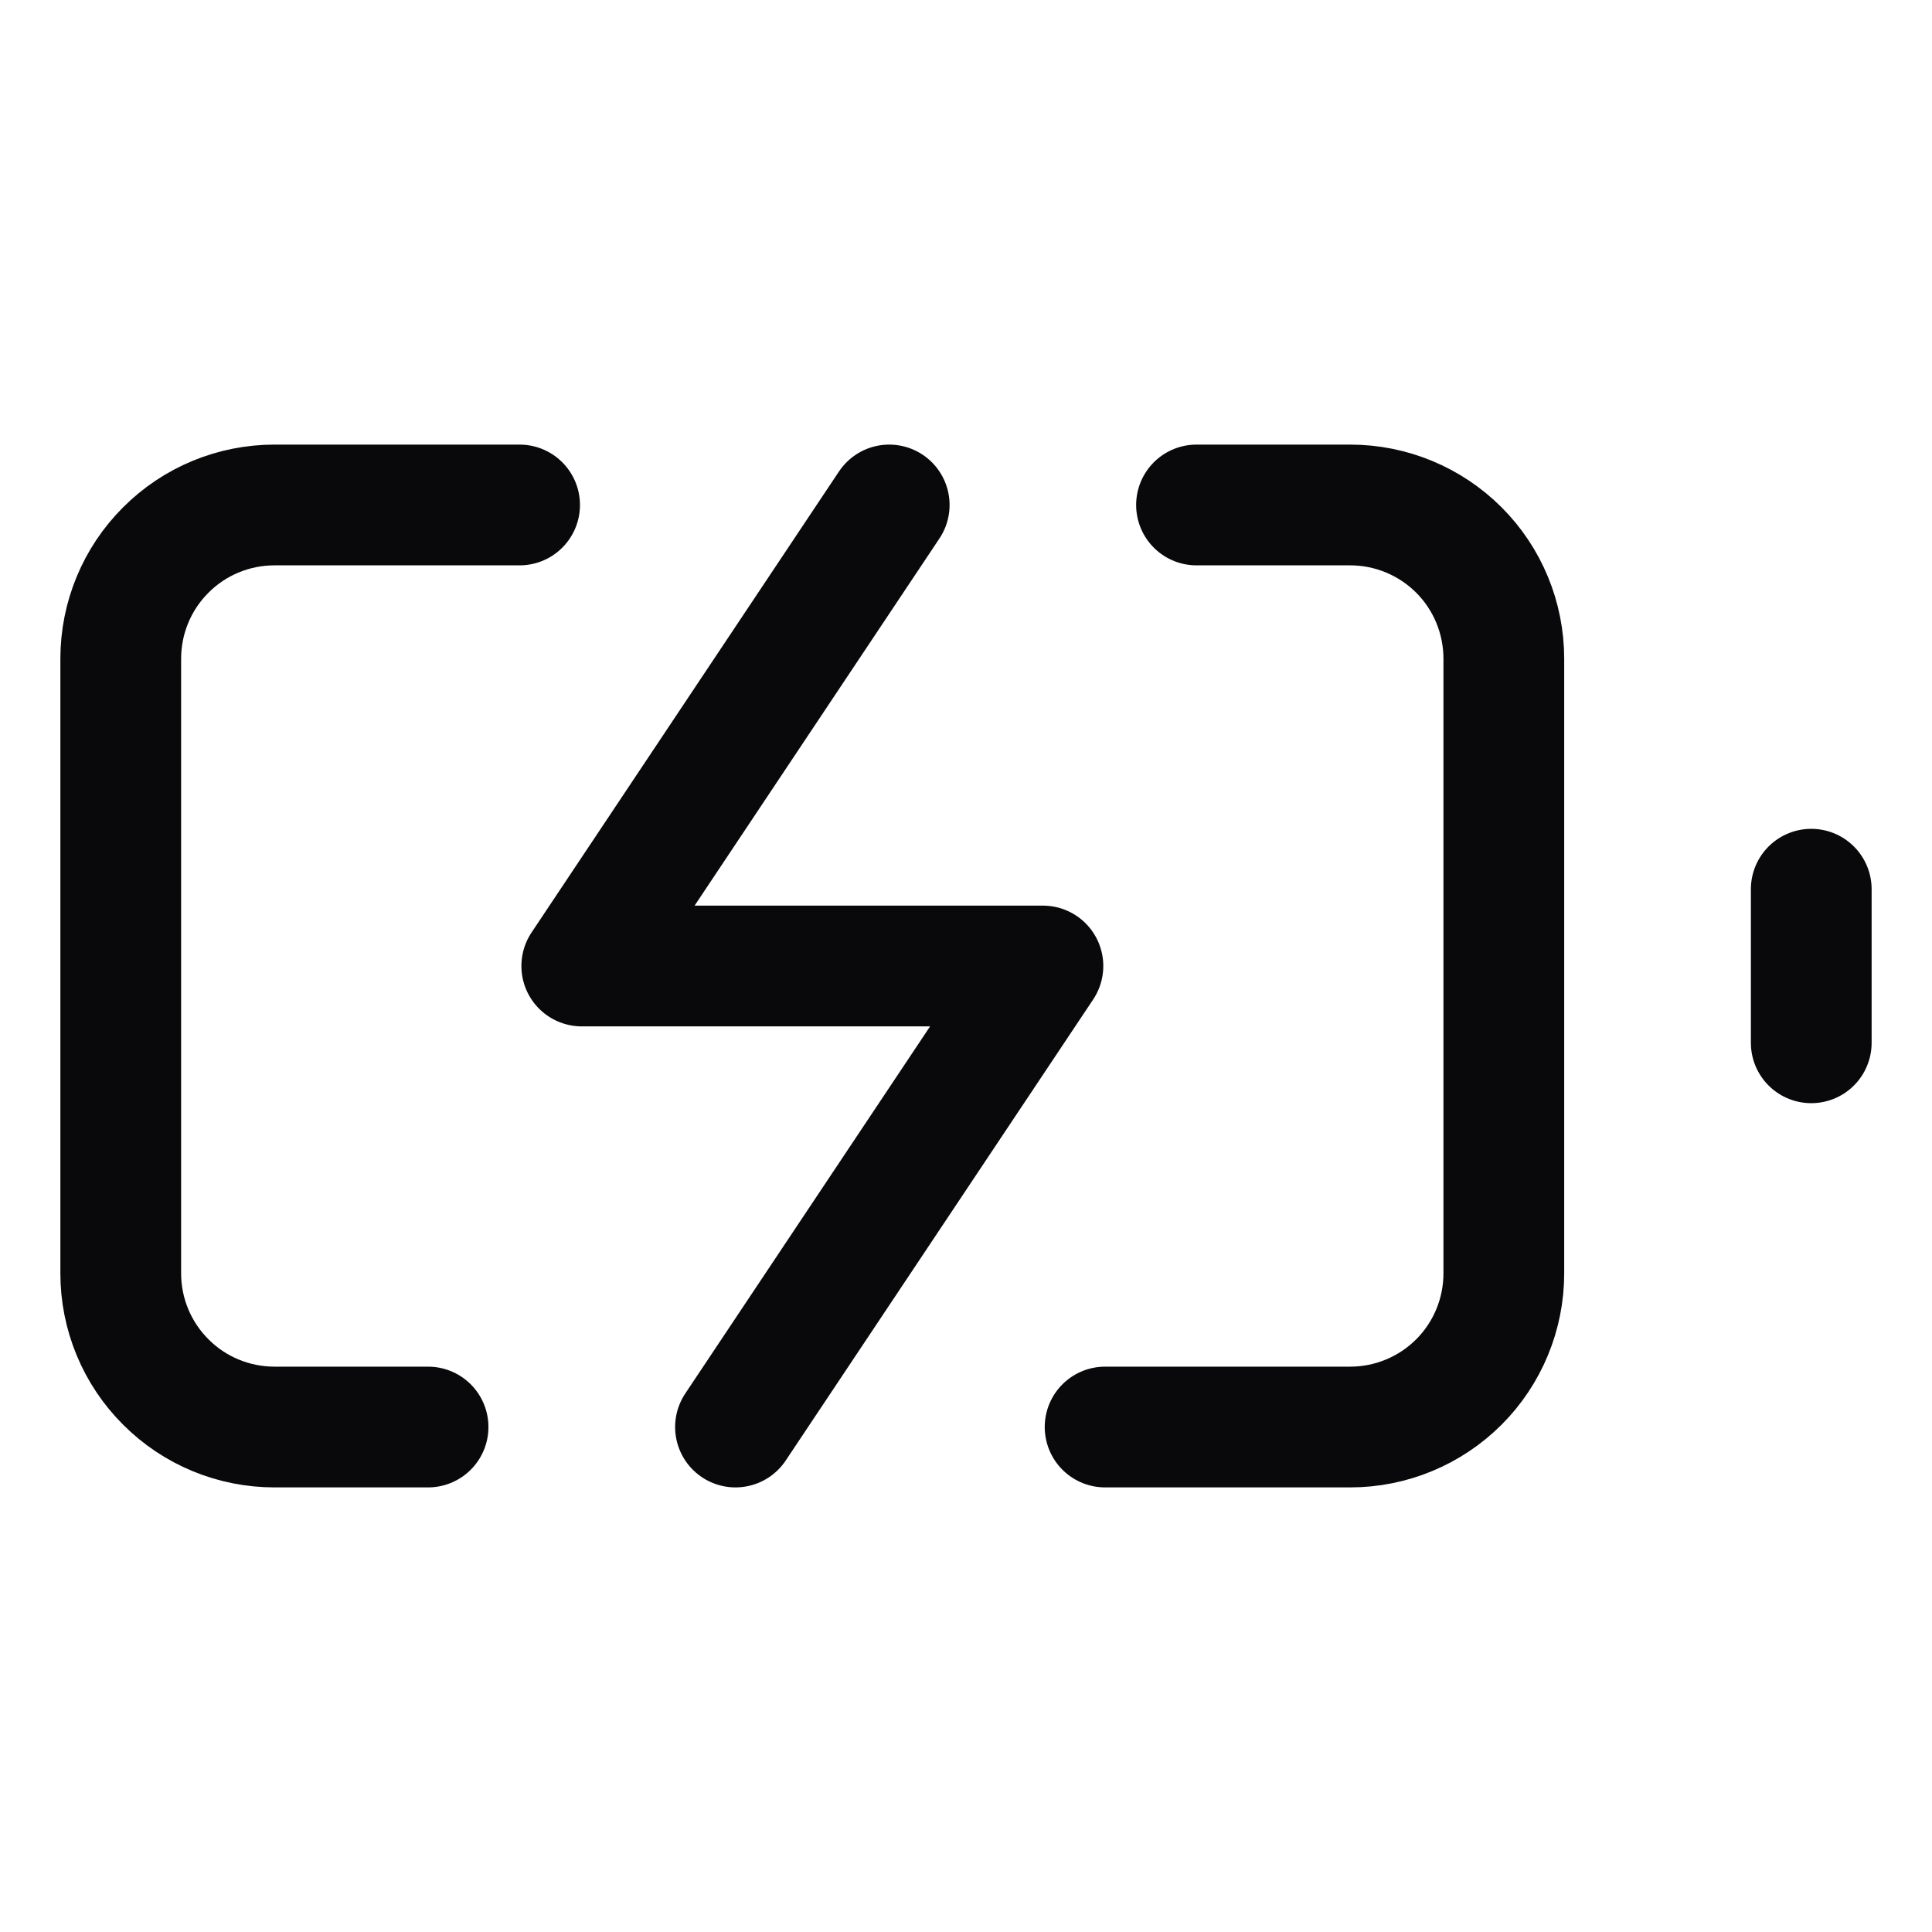
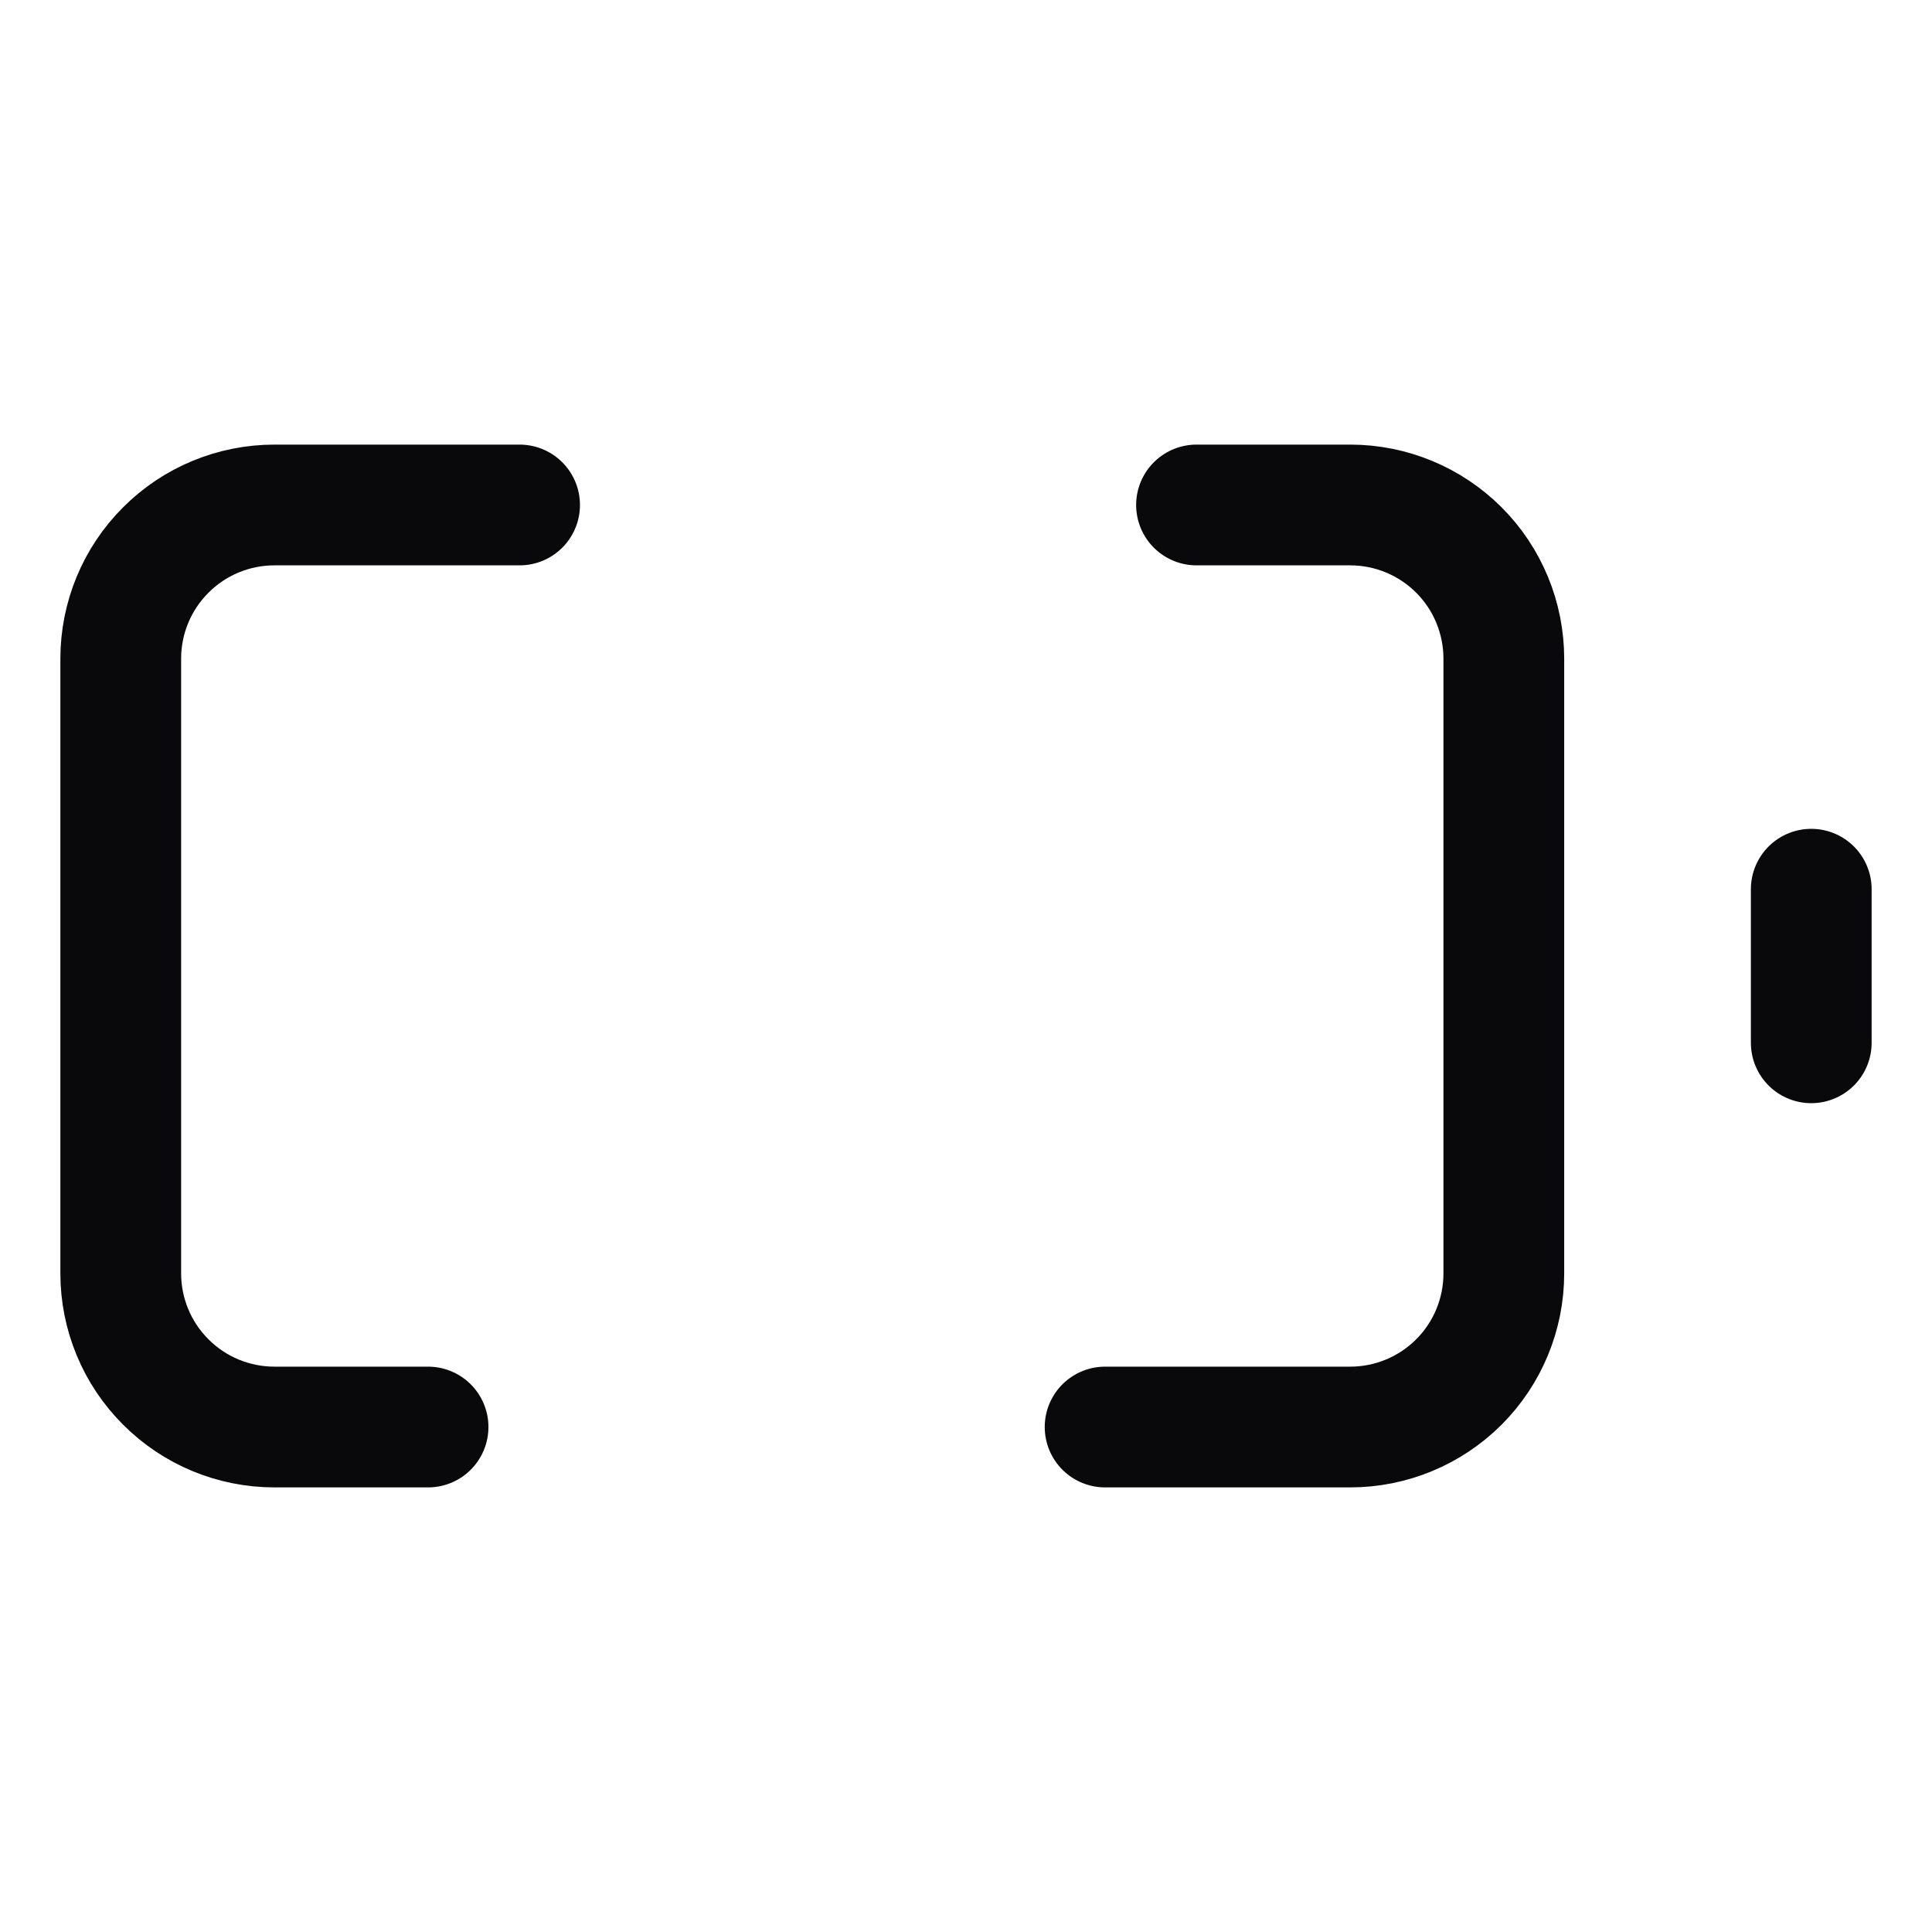
<svg xmlns="http://www.w3.org/2000/svg" width="16" height="16" viewBox="0 0 16 16" fill="none">
  <path d="M3.545 11.818H2.273C1.935 11.818 1.611 11.684 1.373 11.445C1.134 11.207 1 10.883 1 10.546V5.455C1 5.117 1.134 4.793 1.373 4.555C1.611 4.316 1.935 4.182 2.273 4.182H4.303M9.909 4.182H11.182C11.519 4.182 11.843 4.316 12.082 4.555C12.32 4.793 12.454 5.117 12.454 5.455V10.546C12.454 10.883 12.32 11.207 12.082 11.445C11.843 11.684 11.519 11.818 11.182 11.818H9.152" stroke="#09090B" stroke-linecap="round" stroke-linejoin="round" />
  <path d="M15 8.636V7.364" stroke="#09090B" stroke-linecap="round" stroke-linejoin="round" />
-   <path d="M7.364 4.182L4.818 8H8.637L6.091 11.818" stroke="#09090B" stroke-linecap="round" stroke-linejoin="round" />
</svg>